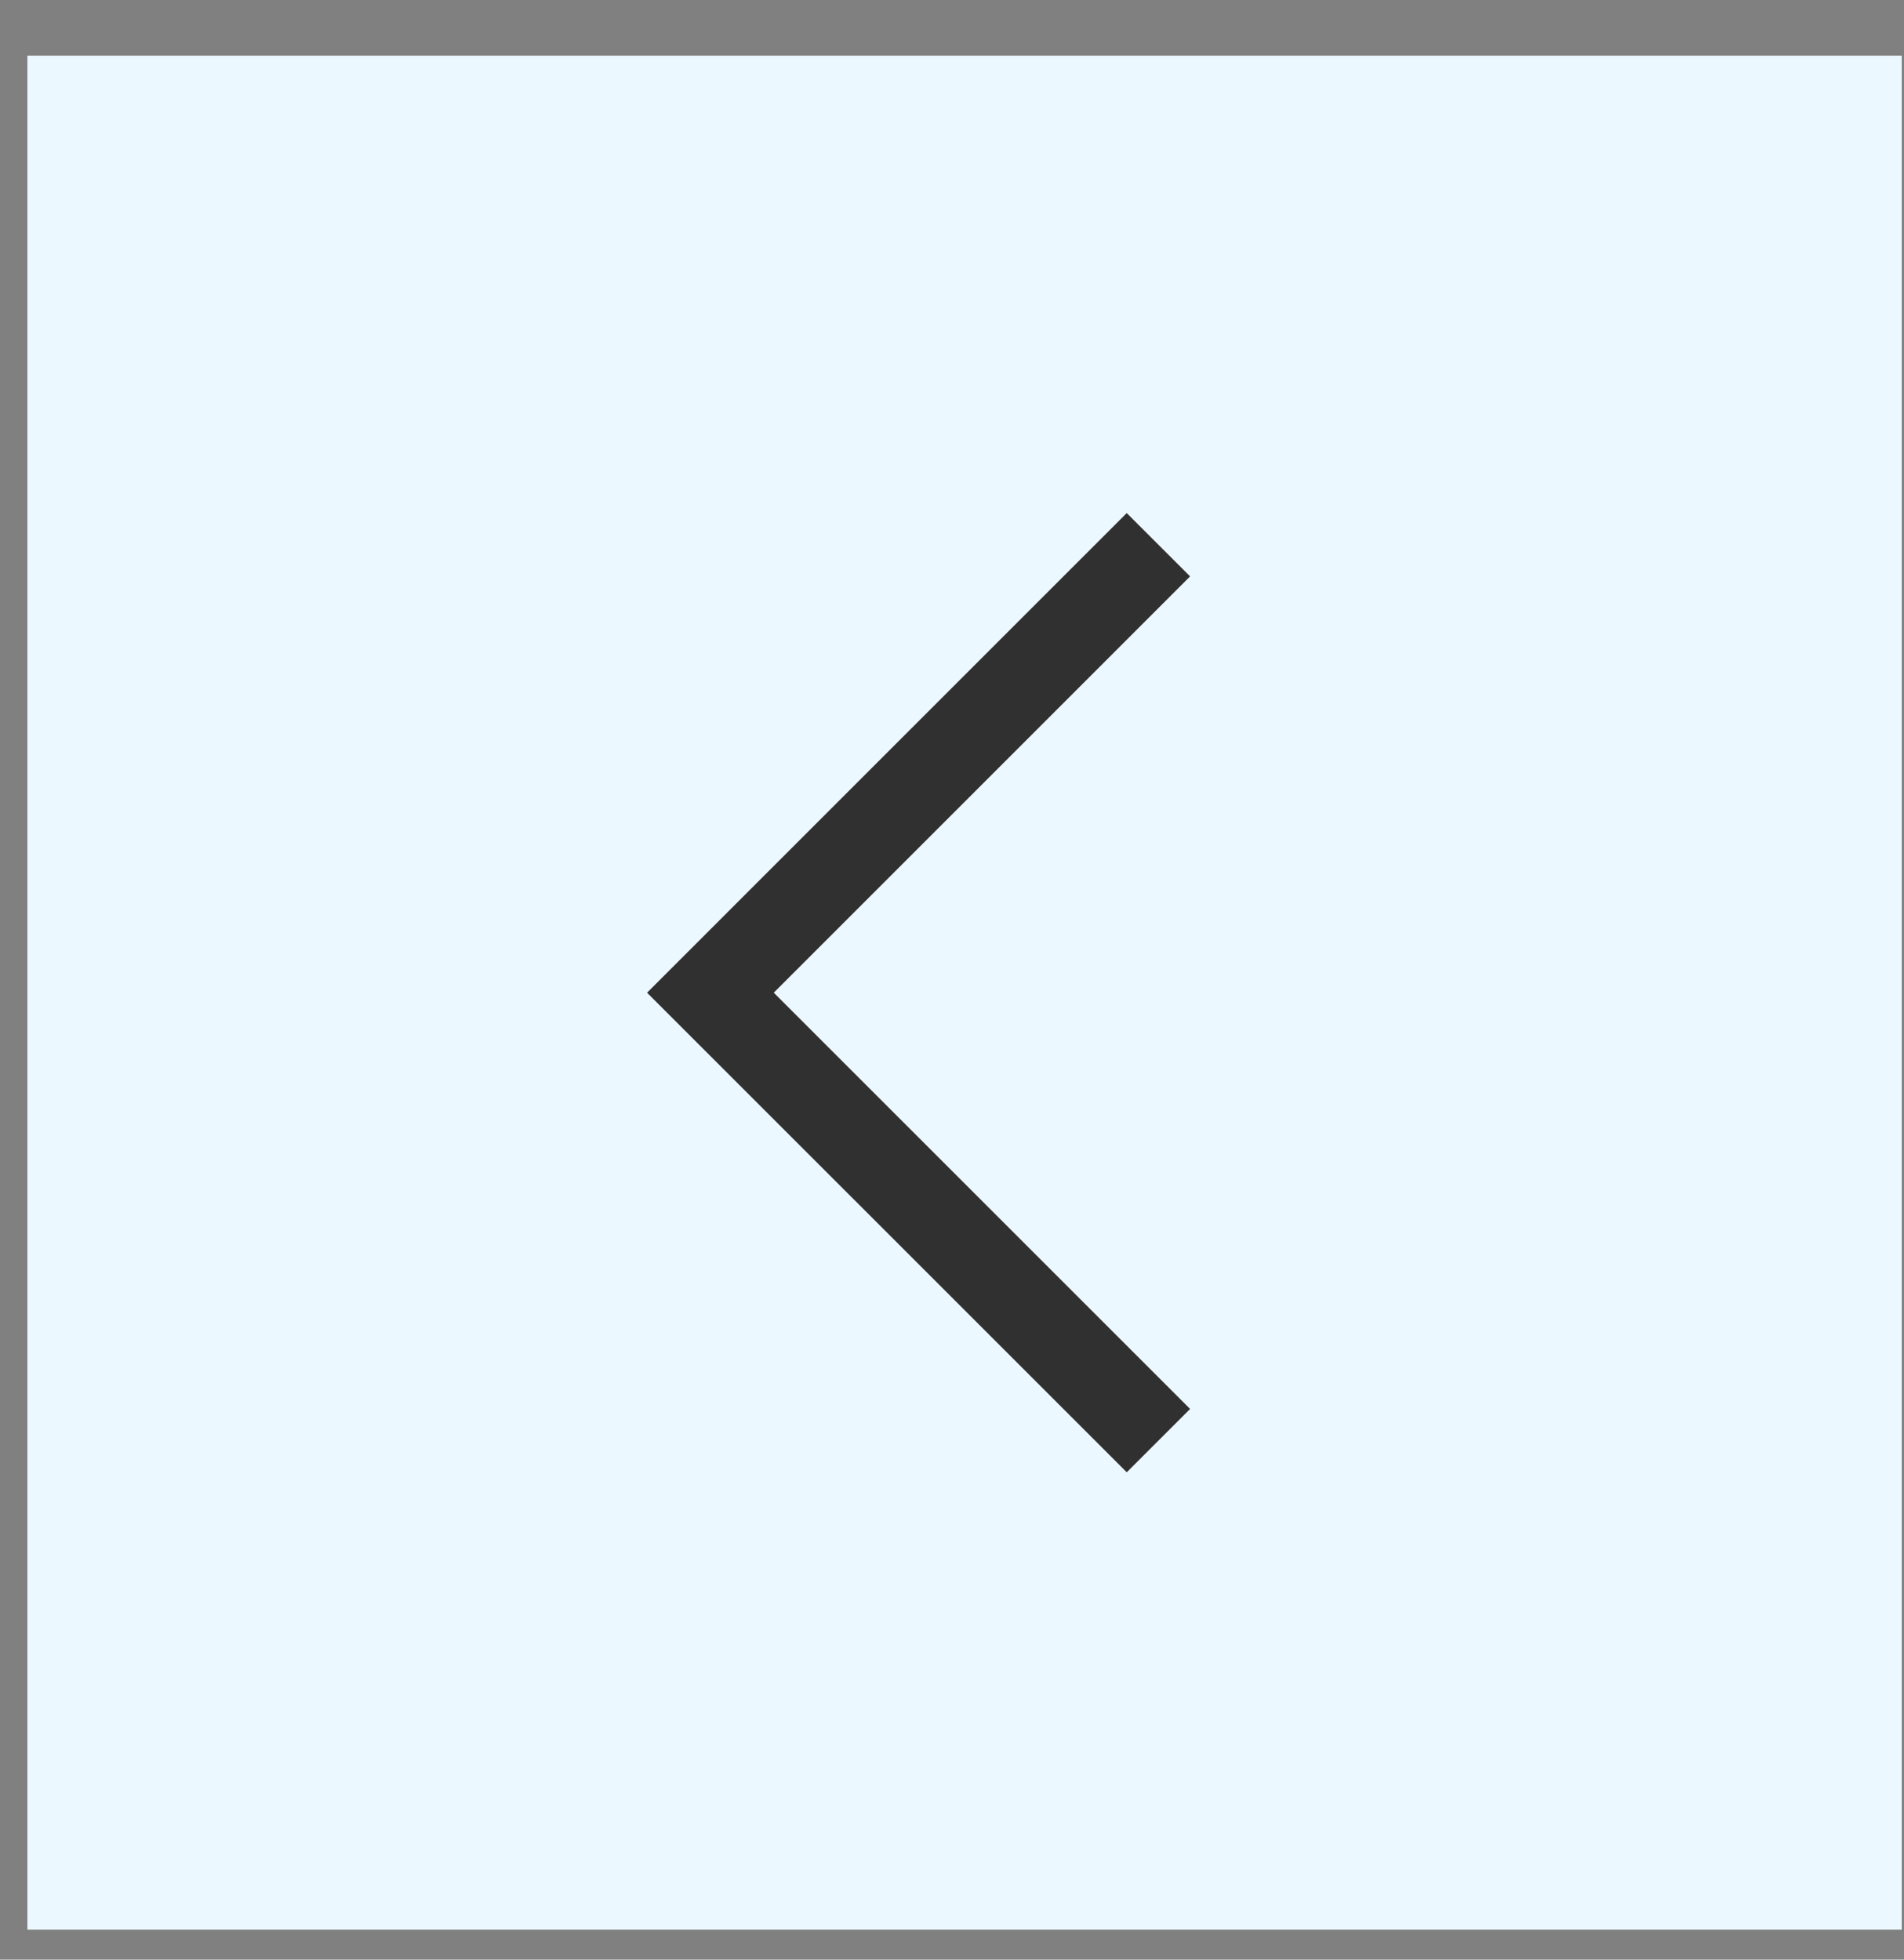
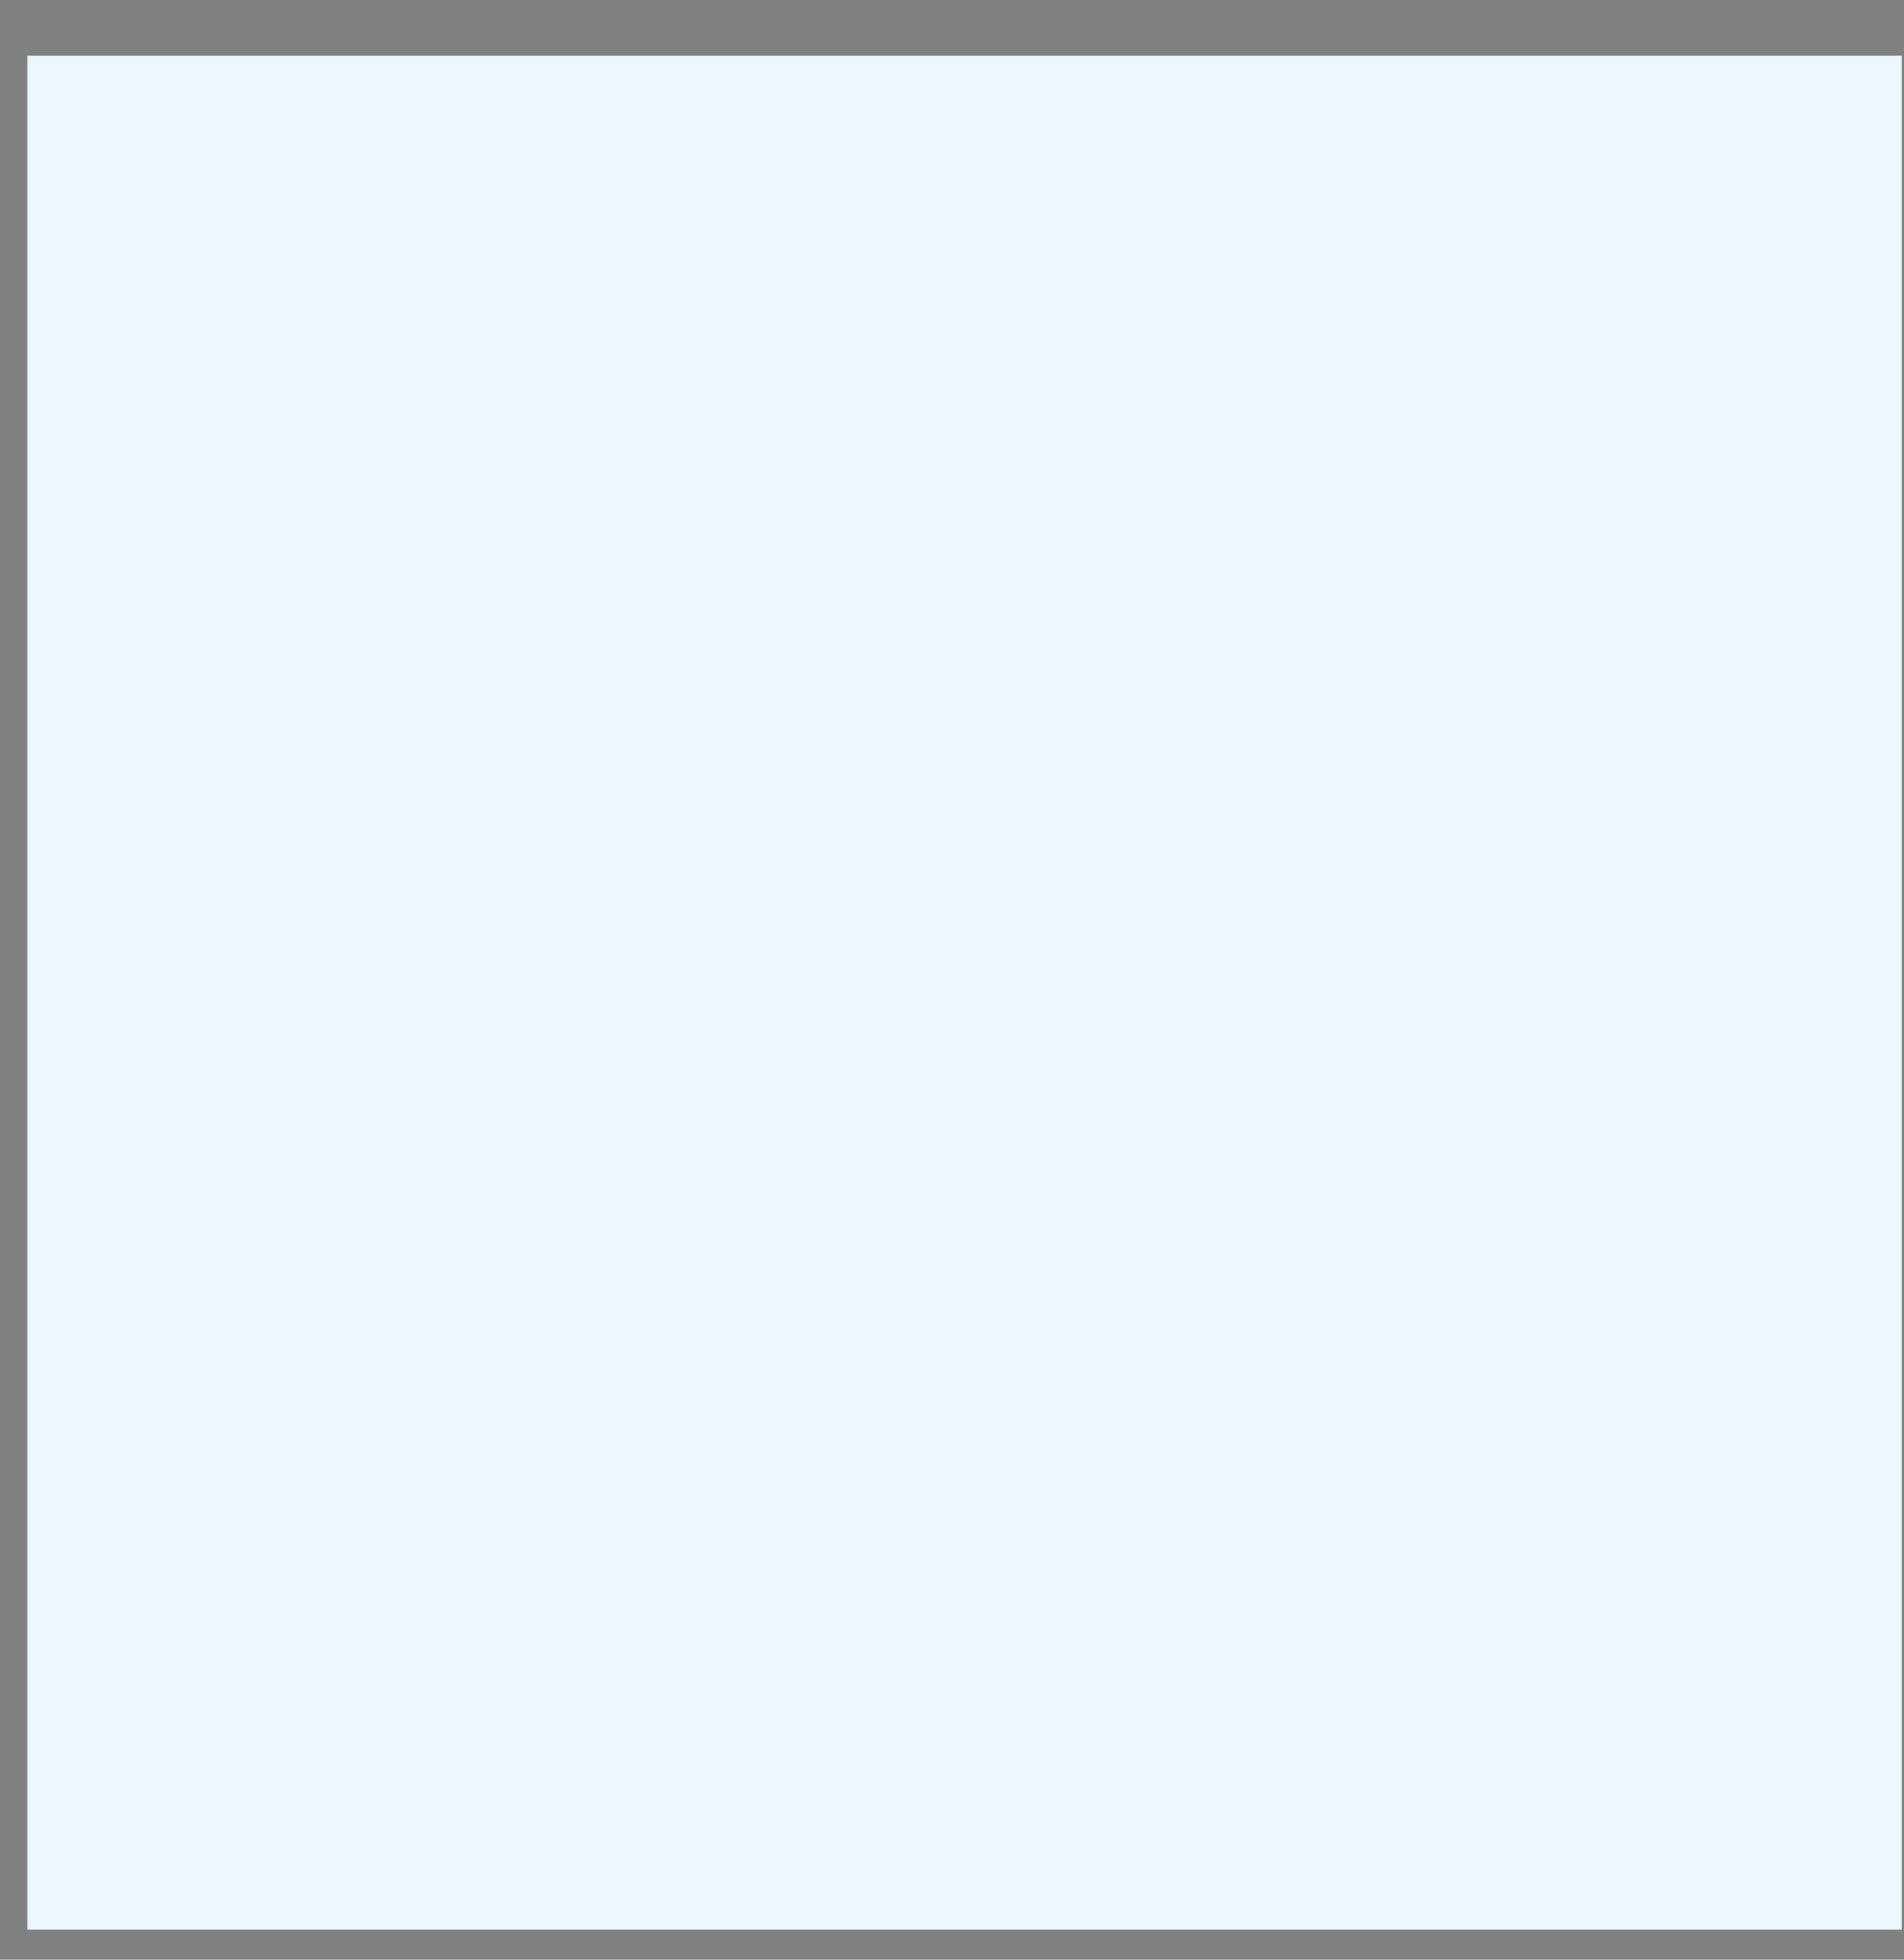
<svg xmlns="http://www.w3.org/2000/svg" width="34" height="35" viewBox="0 0 34 35" fill="none">
  <rect x="0" y="0" width="34" height="35" fill="#808080" stroke="none" />
  <rect x="0.489" y="0.994" width="33.471" height="33.471" fill="#ECF8FF" />
-   <path d="M20.686 9.729L12.686 17.73L20.686 25.73" stroke="#303030" stroke-width="1.6" />
</svg>